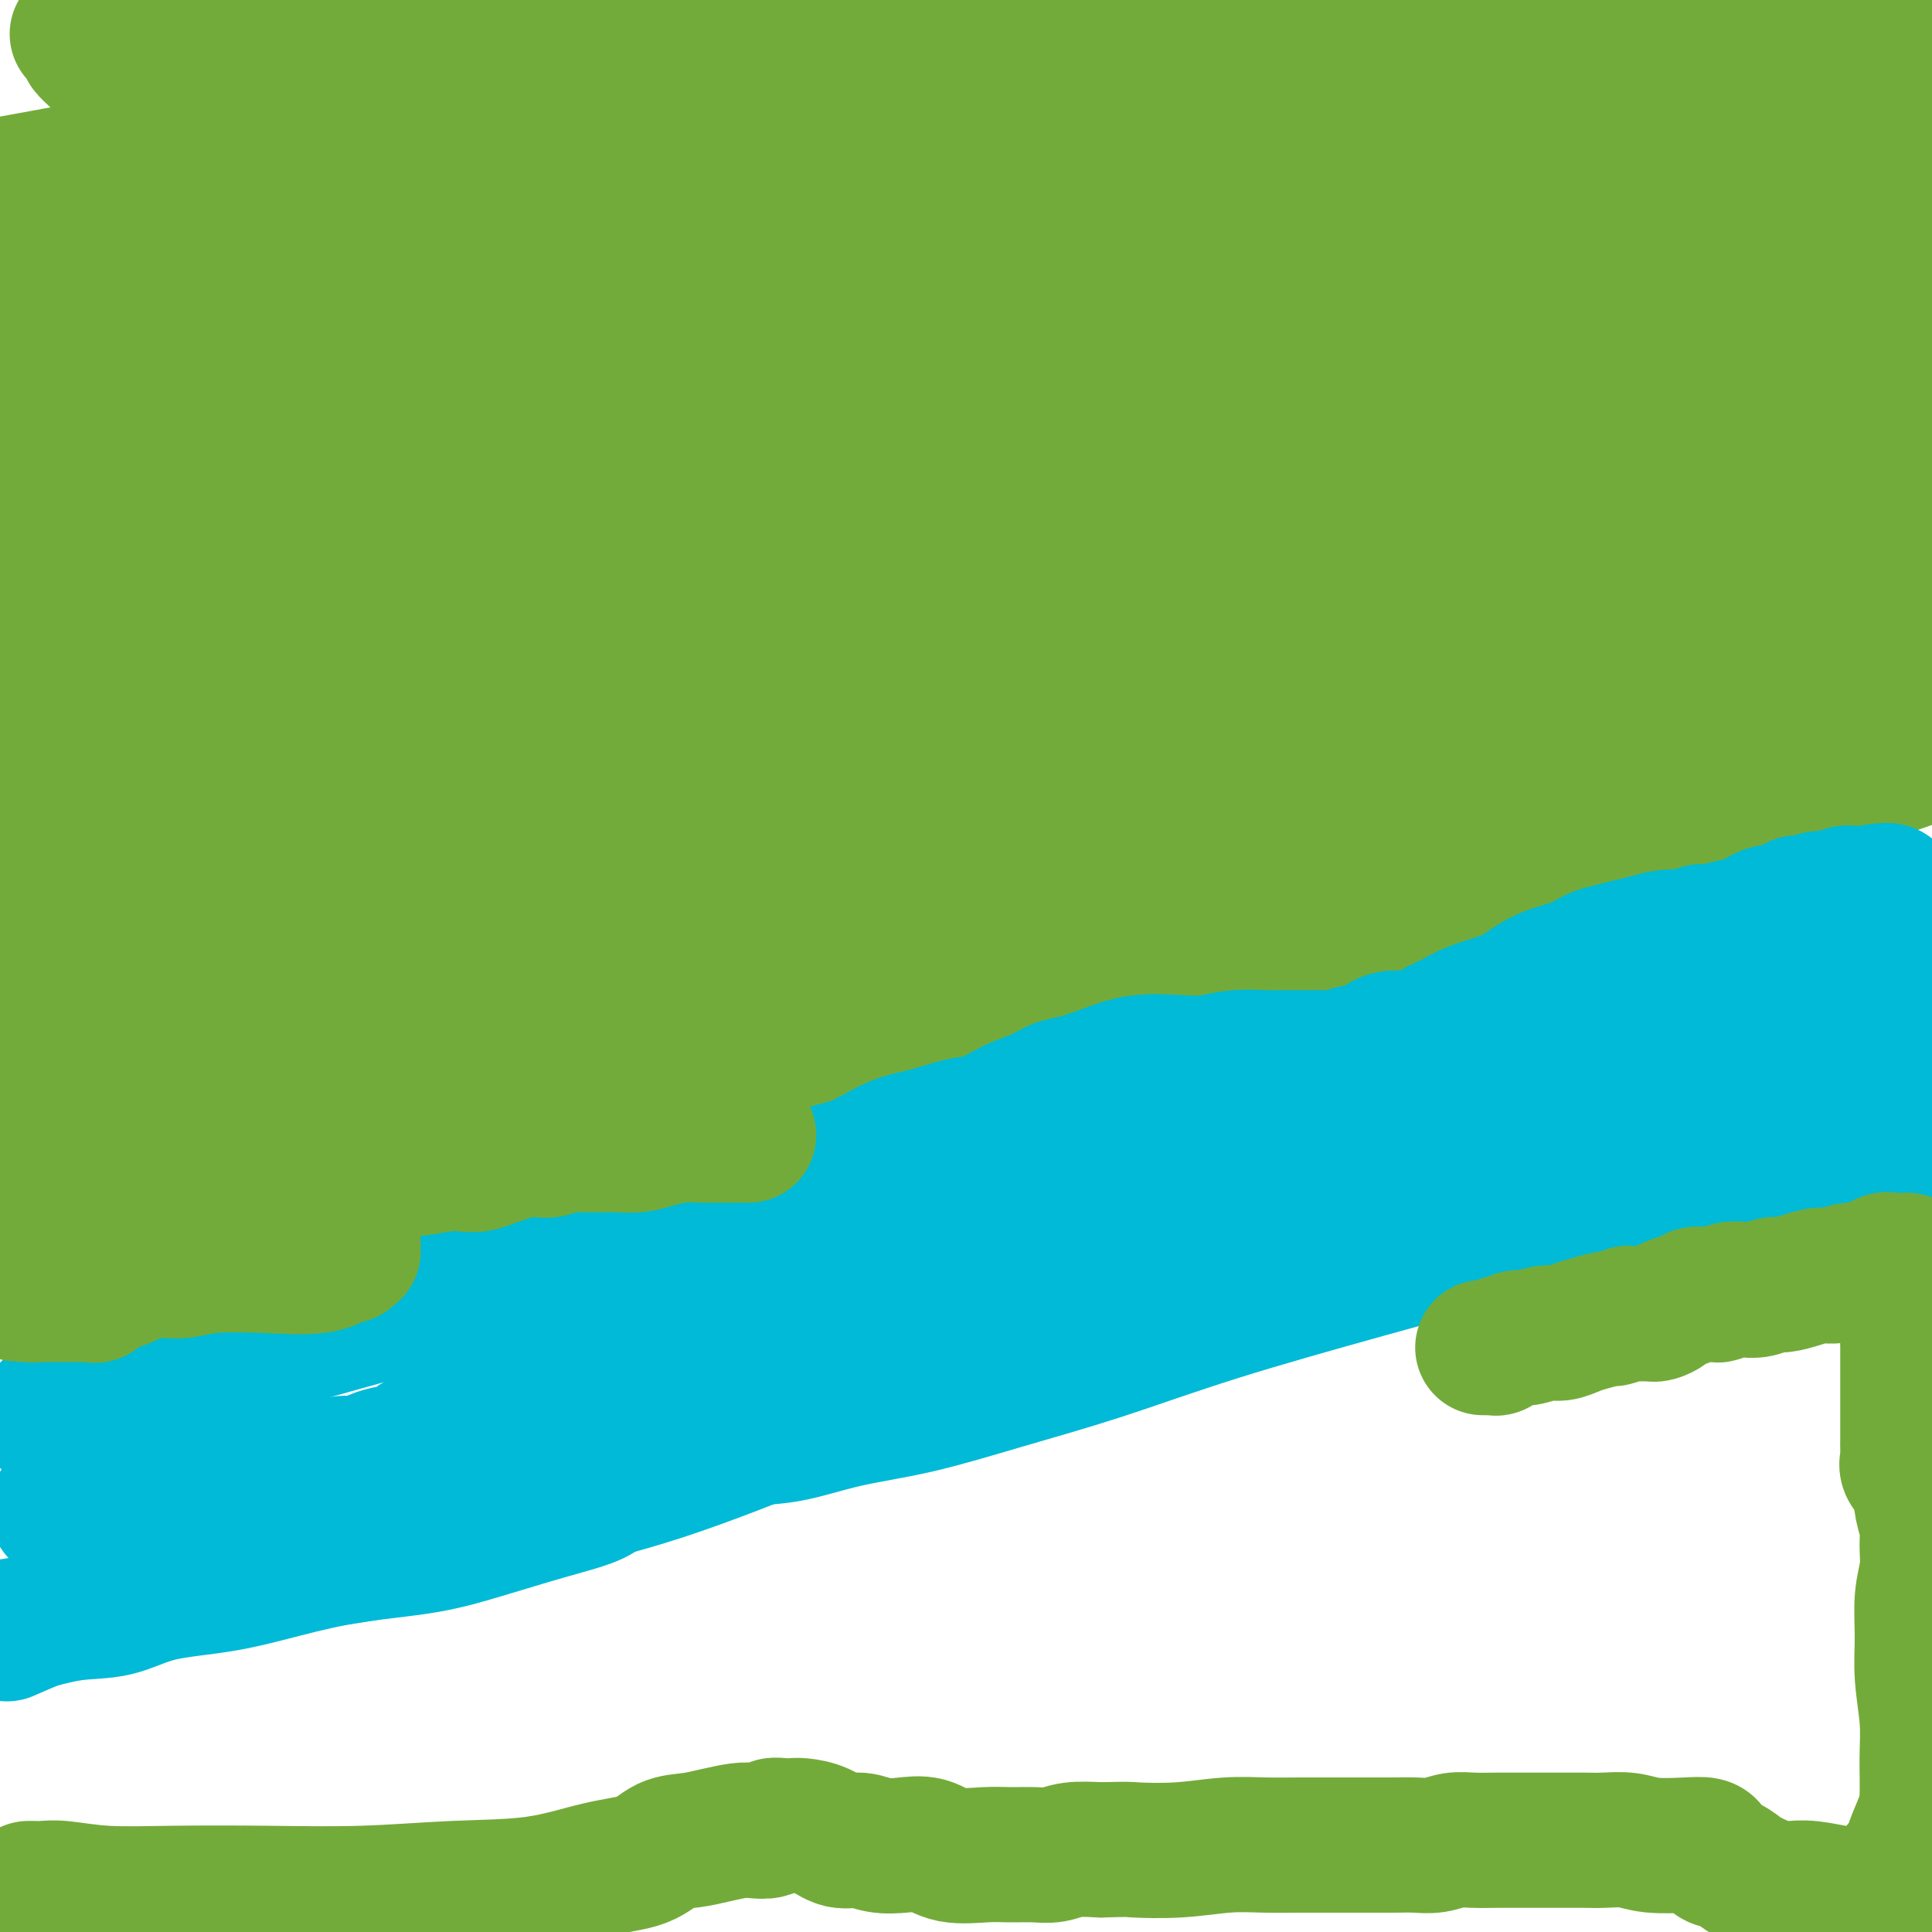
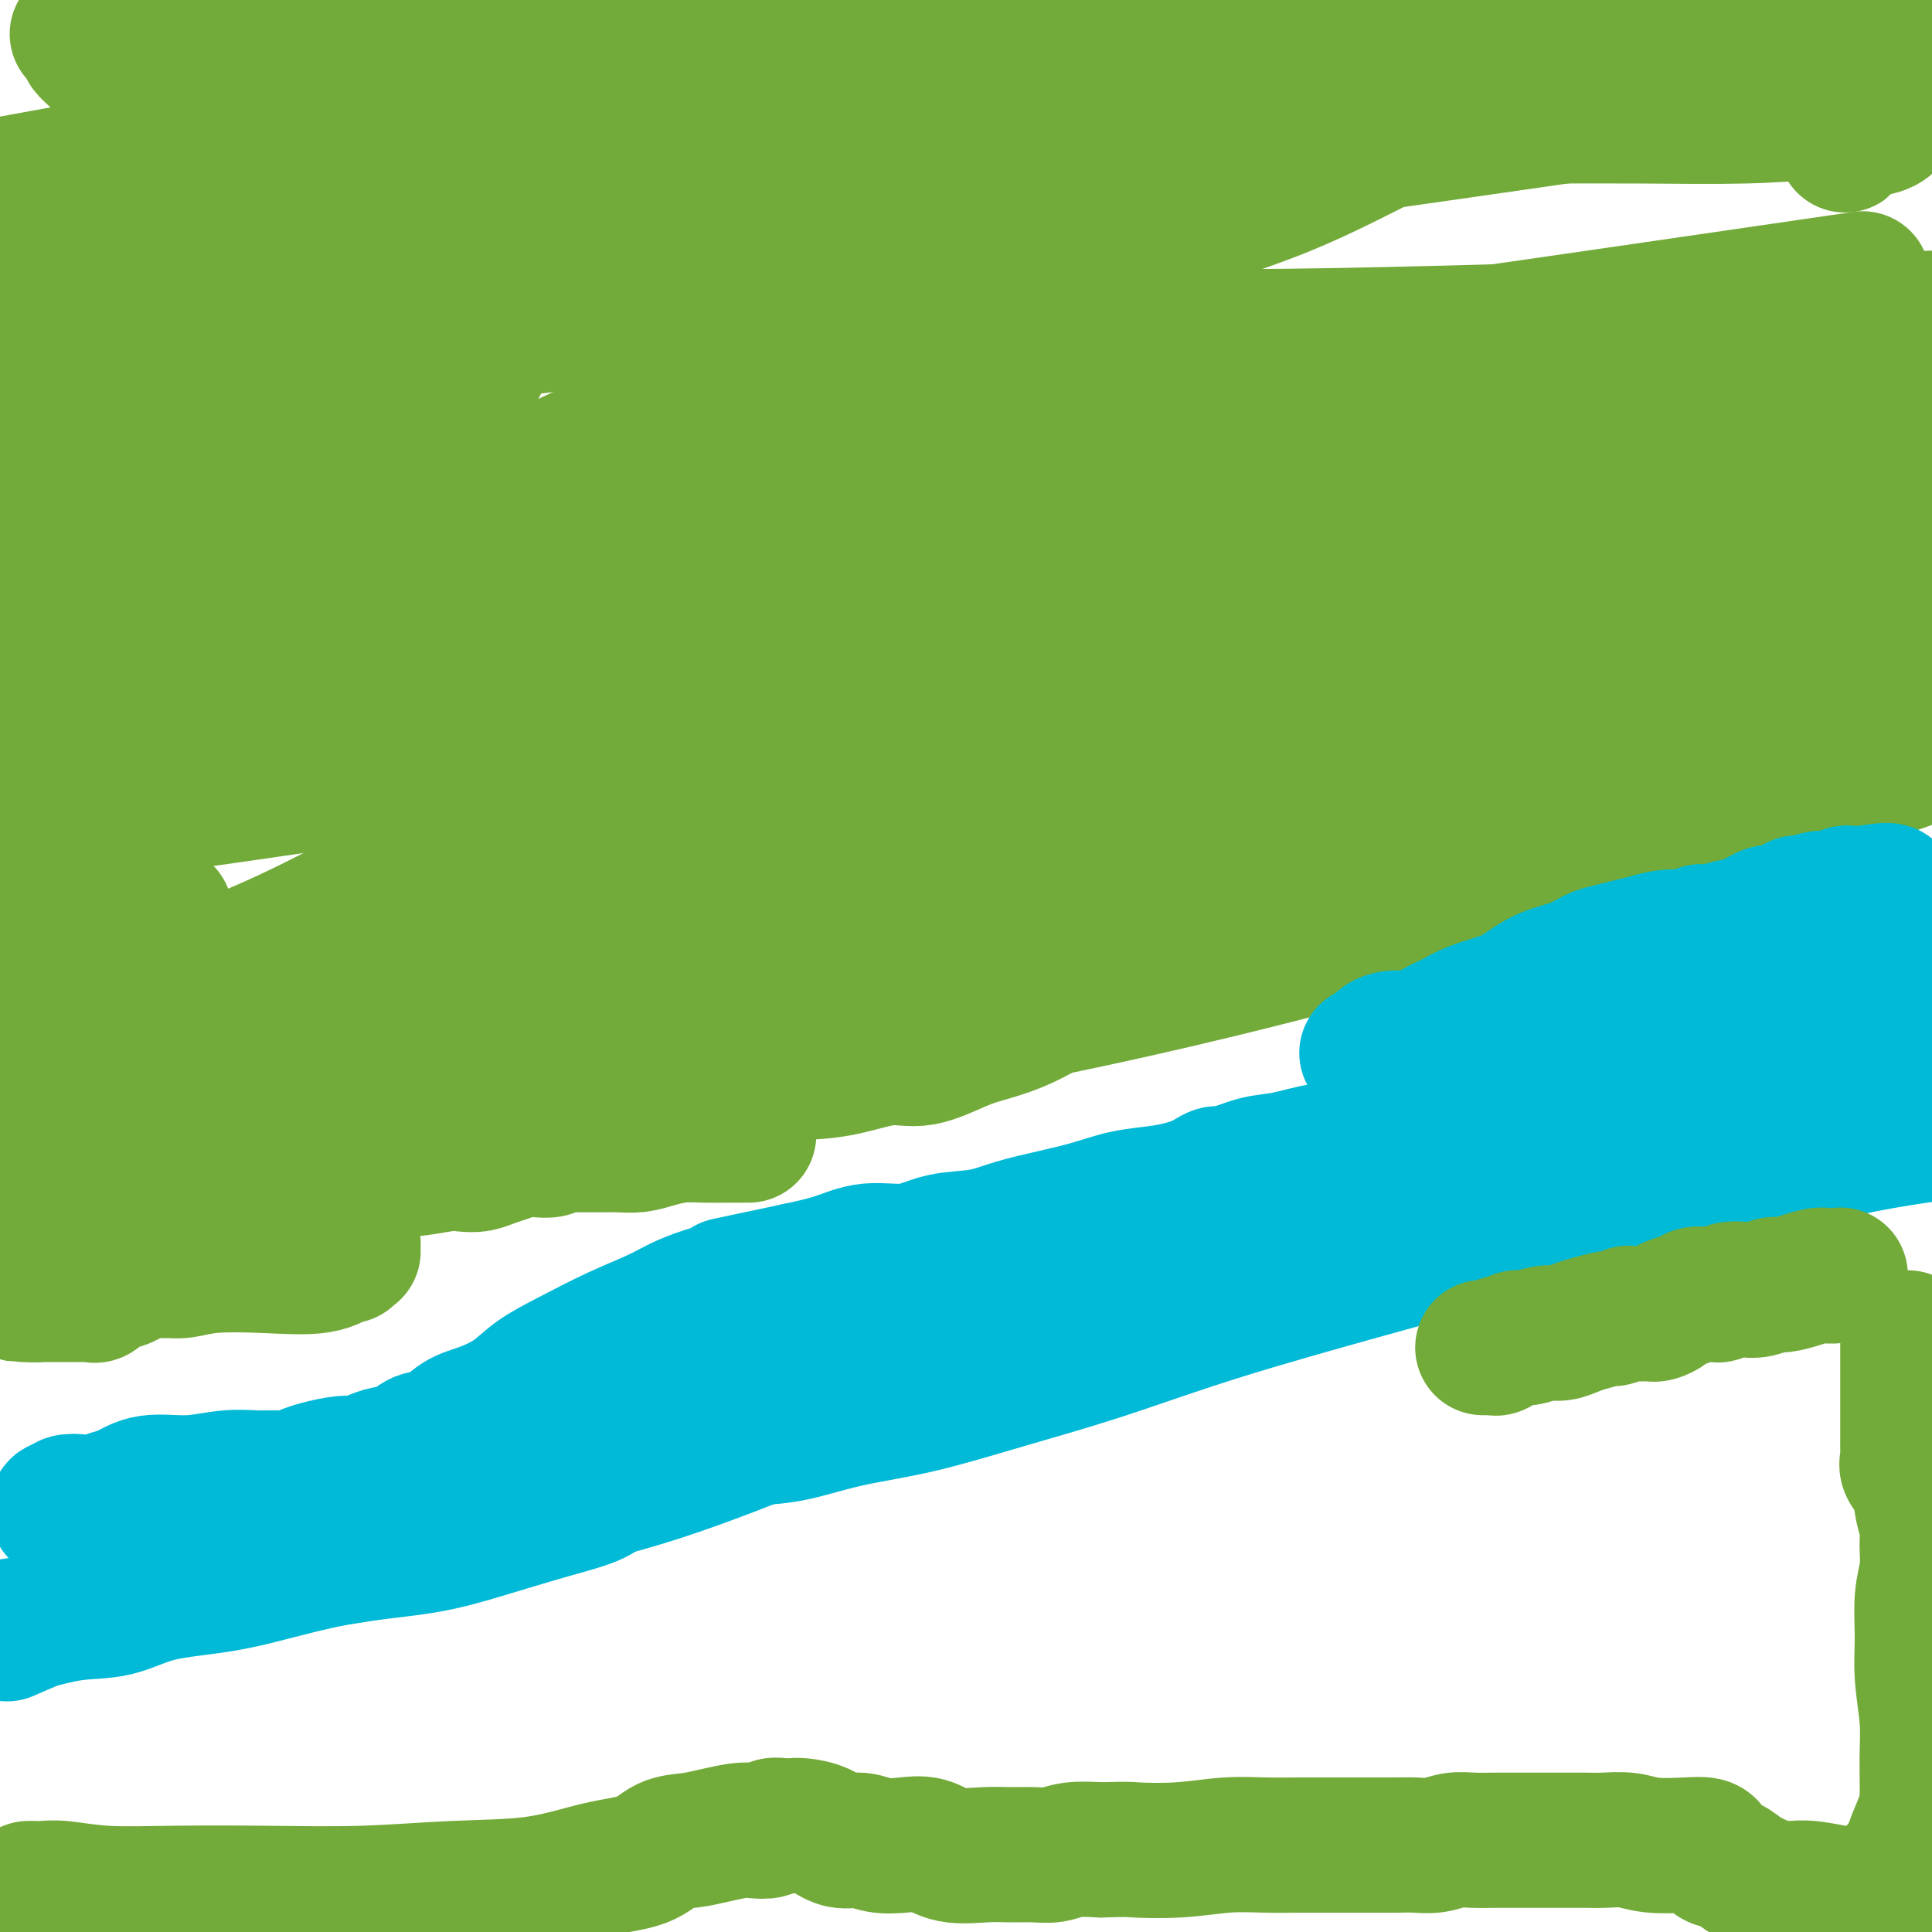
<svg xmlns="http://www.w3.org/2000/svg" viewBox="0 0 400 400" version="1.1">
  <g fill="none" stroke="#73AB3A" stroke-width="28" stroke-linecap="round" stroke-linejoin="round">
    <path d="M395,96c3.006,-0.437 6.012,-0.874 0,0c-6.012,0.874 -21.042,3.057 -40,6c-18.958,2.943 -41.844,6.644 -71,11c-29.156,4.356 -64.580,9.365 -100,14c-35.420,4.635 -70.834,8.896 -106,14c-35.166,5.104 -70.083,11.052 -105,17" />
    <path d="M76,161c-10.375,1.143 -20.750,2.286 0,0c20.750,-2.286 72.625,-8.000 116,-13c43.375,-5.000 78.250,-9.286 112,-14c33.750,-4.714 66.375,-9.857 99,-15" />
    <path d="M397,113c7.319,-1.126 14.638,-2.252 0,0c-14.638,2.252 -51.233,7.882 -87,13c-35.767,5.118 -70.707,9.724 -113,16c-42.293,6.276 -91.941,14.222 -131,20c-39.059,5.778 -67.530,9.389 -96,13" />
-     <path d="M46,174c-7.720,1.523 -15.440,3.046 0,0c15.440,-3.046 54.041,-10.662 90,-17c35.959,-6.338 69.278,-11.400 102,-17c32.722,-5.600 64.848,-11.738 92,-16c27.152,-4.262 49.329,-6.646 61,-8c11.671,-1.354 12.835,-1.677 14,-2" />
    <path d="M399,117c2.708,-0.969 5.416,-1.938 0,0c-5.416,1.938 -18.956,6.783 -39,13c-20.044,6.217 -46.590,13.805 -76,22c-29.410,8.195 -61.682,16.996 -96,27c-34.318,10.004 -70.682,21.210 -94,29c-23.318,7.790 -33.590,12.164 -40,15c-6.410,2.836 -8.958,4.135 -8,5c0.958,0.865 5.421,1.295 15,0c9.579,-1.295 24.274,-4.317 44,-10c19.726,-5.683 44.483,-14.029 76,-24c31.517,-9.971 69.793,-21.569 104,-32c34.207,-10.431 64.345,-19.695 83,-26c18.655,-6.305 25.828,-9.653 33,-13" />
    <path d="M399,122c1.899,0.022 3.797,0.044 0,0c-3.797,-0.044 -13.291,-0.155 -31,2c-17.709,2.155 -43.634,6.576 -70,12c-26.366,5.424 -53.174,11.852 -73,17c-19.826,5.148 -32.672,9.016 -40,12c-7.328,2.984 -9.139,5.085 -9,6c0.139,0.915 2.227,0.643 8,0c5.773,-0.643 15.229,-1.658 28,-4c12.771,-2.342 28.855,-6.011 46,-10c17.145,-3.989 35.351,-8.299 53,-13c17.649,-4.701 34.739,-9.793 49,-14c14.261,-4.207 25.691,-7.527 31,-9c5.309,-1.473 4.497,-1.097 3,-1c-1.497,0.097 -3.681,-0.083 -15,3c-11.319,3.083 -31.775,9.431 -56,17c-24.225,7.569 -52.218,16.359 -80,26c-27.782,9.641 -55.353,20.131 -75,29c-19.647,8.869 -31.371,16.115 -37,20c-5.629,3.885 -5.163,4.407 -3,5c2.163,0.593 6.021,1.256 19,0c12.979,-1.256 35.077,-4.429 59,-9c23.923,-4.571 49.672,-10.538 77,-18c27.328,-7.462 56.237,-16.418 82,-25c25.763,-8.582 48.382,-16.791 71,-25" />
-     <path d="M346,113c7.455,-0.180 14.909,-0.360 0,0c-14.909,0.360 -52.182,1.259 -81,2c-28.818,0.741 -49.181,1.322 -70,2c-20.819,0.678 -42.095,1.452 -59,1c-16.905,-0.452 -29.440,-2.130 -40,-4c-10.560,-1.870 -19.144,-3.934 -25,-6c-5.856,-2.066 -8.984,-4.136 -11,-6c-2.016,-1.864 -2.919,-3.524 -3,-5c-0.081,-1.476 0.659,-2.767 5,-4c4.341,-1.233 12.284,-2.406 23,-4c10.716,-1.594 24.204,-3.609 39,-6c14.796,-2.391 30.901,-5.157 47,-8c16.099,-2.843 32.191,-5.762 52,-9c19.809,-3.238 43.333,-6.795 66,-10c22.667,-3.205 44.476,-6.059 64,-8c19.524,-1.941 36.762,-2.971 54,-4" />
    <path d="M377,59c7.491,-1.094 14.982,-2.188 0,0c-14.982,2.188 -52.439,7.659 -90,13c-37.561,5.341 -75.228,10.553 -120,17c-44.772,6.447 -96.649,14.128 -142,21c-45.351,6.872 -84.175,12.936 -123,19" />
    <path d="M71,152c-8.354,1.053 -16.708,2.105 0,0c16.708,-2.105 58.479,-7.369 89,-12c30.521,-4.631 49.792,-8.630 67,-13c17.208,-4.370 32.352,-9.109 43,-13c10.648,-3.891 16.800,-6.932 20,-9c3.200,-2.068 3.448,-3.163 3,-4c-0.448,-0.837 -1.592,-1.416 -5,-2c-3.408,-0.584 -9.081,-1.173 -17,-1c-7.919,0.173 -18.083,1.107 -31,3c-12.917,1.893 -28.586,4.744 -46,8c-17.414,3.256 -36.573,6.915 -61,12c-24.427,5.085 -54.122,11.596 -83,17c-28.878,5.404 -56.939,9.702 -85,14" />
    <path d="M33,140c-8.639,1.628 -17.278,3.257 0,0c17.278,-3.257 60.473,-11.398 95,-18c34.527,-6.602 60.385,-11.664 85,-17c24.615,-5.336 47.988,-10.945 64,-15c16.012,-4.055 24.663,-6.557 29,-8c4.337,-1.443 4.361,-1.828 3,-2c-1.361,-0.172 -4.106,-0.130 -12,1c-7.894,1.130 -20.936,3.347 -40,7c-19.064,3.653 -44.151,8.742 -66,13c-21.849,4.258 -40.459,7.685 -67,13c-26.541,5.315 -61.012,12.519 -85,18c-23.988,5.481 -37.494,9.241 -51,13" />
    <path d="M44,145c-6.880,1.208 -13.760,2.415 0,0c13.760,-2.415 48.159,-8.454 80,-14c31.841,-5.546 61.122,-10.600 91,-16c29.878,-5.400 60.352,-11.146 92,-17c31.648,-5.854 64.471,-11.815 91,-17c26.529,-5.185 46.765,-9.592 67,-14" />
    <path d="M379,82c4.213,-0.760 8.426,-1.520 0,0c-8.426,1.520 -29.490,5.320 -45,8c-15.510,2.680 -25.467,4.238 -31,5c-5.533,0.762 -6.643,0.726 -6,1c0.643,0.274 3.038,0.857 9,0c5.962,-0.857 15.490,-3.154 31,-6c15.510,-2.846 37.003,-6.242 59,-10c21.997,-3.758 44.499,-7.879 67,-12" />
    <path d="M397,66c9.199,-0.306 18.398,-0.612 0,0c-18.398,0.612 -64.394,2.143 -98,3c-33.606,0.857 -54.823,1.040 -76,0c-21.177,-1.040 -42.316,-3.302 -58,-5c-15.684,-1.698 -25.914,-2.832 -32,-4c-6.086,-1.168 -8.028,-2.372 -9,-3c-0.972,-0.628 -0.975,-0.682 2,-2c2.975,-1.318 8.927,-3.900 19,-6c10.073,-2.100 24.267,-3.717 42,-6c17.733,-2.283 39.005,-5.230 66,-9c26.995,-3.770 59.713,-8.363 91,-13c31.287,-4.637 61.144,-9.319 91,-14" />
    <path d="M283,10c10.048,-1.560 20.096,-3.120 0,0c-20.096,3.120 -70.335,10.919 -109,17c-38.665,6.081 -65.756,10.445 -90,14c-24.244,3.555 -45.641,6.301 -60,8c-14.359,1.699 -21.679,2.349 -29,3" />
    <path d="M0,49c-2.297,0.590 -4.593,1.180 0,0c4.593,-1.180 16.077,-4.131 33,-8c16.923,-3.869 39.287,-8.657 65,-14c25.713,-5.343 54.775,-11.241 88,-18c33.225,-6.759 70.612,-14.380 108,-22" />
    <path d="M268,2c9.685,-1.845 19.369,-3.690 0,0c-19.369,3.690 -67.792,12.917 -109,20c-41.208,7.083 -75.202,12.024 -105,16c-29.798,3.976 -55.399,6.988 -81,10" />
    <path d="M2,38c-4.676,0.845 -9.351,1.689 0,0c9.351,-1.689 32.729,-5.912 51,-10c18.271,-4.088 31.434,-8.040 45,-11c13.566,-2.960 27.533,-4.927 39,-7c11.467,-2.073 20.433,-4.250 31,-6c10.567,-1.750 22.733,-3.071 34,-4c11.267,-0.929 21.633,-1.464 32,-2" />
    <path d="M124,1c1.902,-0.295 3.803,-0.591 0,0c-3.803,0.591 -13.311,2.067 -19,3c-5.689,0.933 -7.559,1.322 -9,2c-1.441,0.678 -2.453,1.646 -3,2c-0.547,0.354 -0.629,0.095 -2,0c-1.371,-0.095 -4.031,-0.025 -6,0c-1.969,0.025 -3.249,0.007 -5,0c-1.751,-0.007 -3.975,-0.001 -5,0c-1.025,0.001 -0.853,-0.003 -1,0c-0.147,0.003 -0.614,0.012 -1,0c-0.386,-0.012 -0.690,-0.044 -1,0c-0.310,0.044 -0.624,0.166 -2,0c-1.376,-0.166 -3.813,-0.619 -6,-1c-2.187,-0.381 -4.124,-0.690 -6,-1c-1.876,-0.310 -3.691,-0.620 -6,-1c-2.309,-0.380 -5.110,-0.830 -8,-1c-2.890,-0.170 -5.867,-0.060 -8,0c-2.133,0.060 -3.422,0.072 -5,0c-1.578,-0.072 -3.444,-0.226 -5,0c-1.556,0.226 -2.800,0.831 -4,1c-1.200,0.169 -2.356,-0.099 -3,0c-0.644,0.099 -0.776,0.566 -1,1c-0.224,0.434 -0.540,0.834 -1,1c-0.460,0.166 -1.066,0.096 -1,0c0.066,-0.096 0.803,-0.219 1,0c0.197,0.219 -0.145,0.779 0,1c0.145,0.221 0.776,0.103 1,0c0.224,-0.103 0.041,-0.191 0,0c-0.041,0.191 0.061,0.659 0,1c-0.061,0.341 -0.286,0.553 0,1c0.286,0.447 1.082,1.128 2,2c0.918,0.872 1.959,1.936 3,3" />
    <path d="M23,15c1.545,1.257 2.907,1.901 5,3c2.093,1.099 4.915,2.654 7,4c2.085,1.346 3.432,2.483 5,3c1.568,0.517 3.355,0.413 4,1c0.645,0.587 0.147,1.865 0,3c-0.147,1.135 0.059,2.128 0,3c-0.059,0.872 -0.381,1.623 0,3c0.381,1.377 1.466,3.381 2,5c0.534,1.619 0.516,2.852 1,4c0.484,1.148 1.469,2.211 1,3c-0.469,0.789 -2.394,1.304 -6,2c-3.606,0.696 -8.894,1.572 -16,3c-7.106,1.428 -16.030,3.408 -25,6c-8.970,2.592 -17.985,5.796 -27,9" />
    <path d="M7,77c-0.853,0.342 -1.707,0.684 0,0c1.707,-0.684 5.974,-2.394 9,-4c3.026,-1.606 4.811,-3.107 6,-5c1.189,-1.893 1.782,-4.176 2,-6c0.218,-1.824 0.061,-3.187 0,-5c-0.061,-1.813 -0.027,-4.074 0,-5c0.027,-0.926 0.047,-0.516 0,0c-0.047,0.516 -0.160,1.138 0,2c0.160,0.862 0.593,1.965 1,4c0.407,2.035 0.786,5.001 1,7c0.214,1.999 0.262,3.030 0,5c-0.262,1.970 -0.834,4.881 -2,7c-1.166,2.119 -2.925,3.448 -5,6c-2.075,2.552 -4.465,6.327 -6,9c-1.535,2.673 -2.215,4.243 -3,6c-0.785,1.757 -1.674,3.700 -2,5c-0.326,1.300 -0.089,1.957 0,2c0.089,0.043 0.028,-0.527 0,-2c-0.028,-1.473 -0.024,-3.849 0,-7c0.024,-3.151 0.068,-7.076 0,-11c-0.068,-3.924 -0.249,-7.847 0,-12c0.249,-4.153 0.928,-8.537 2,-12c1.072,-3.463 2.536,-6.007 3,-9c0.464,-2.993 -0.071,-6.436 0,-8c0.071,-1.564 0.748,-1.249 1,-1c0.252,0.249 0.078,0.433 0,1c-0.078,0.567 -0.060,1.517 0,4c0.060,2.483 0.163,6.497 -1,11c-1.163,4.503 -3.593,9.493 -5,16c-1.407,6.507 -1.791,14.532 -2,22c-0.209,7.468 -0.242,14.379 0,20c0.242,5.621 0.758,9.951 2,14c1.242,4.049 3.209,7.817 5,10c1.791,2.183 3.405,2.780 6,3c2.595,0.220 6.170,0.063 10,-2c3.830,-2.063 7.915,-6.031 12,-10" />
    <path d="M41,132c3.914,-3.810 7.700,-8.336 12,-13c4.300,-4.664 9.116,-9.468 13,-15c3.884,-5.532 6.836,-11.793 9,-17c2.164,-5.207 3.539,-9.361 5,-13c1.461,-3.639 3.006,-6.763 4,-9c0.994,-2.237 1.435,-3.586 2,-4c0.565,-0.414 1.253,0.107 2,0c0.747,-0.107 1.552,-0.842 3,0c1.448,0.842 3.540,3.262 5,5c1.460,1.738 2.288,2.794 3,4c0.712,1.206 1.308,2.562 1,4c-0.308,1.438 -1.521,2.959 -3,4c-1.479,1.041 -3.223,1.601 -6,2c-2.777,0.399 -6.588,0.638 -10,1c-3.412,0.362 -6.425,0.848 -9,1c-2.575,0.152 -4.714,-0.030 -6,0c-1.286,0.030 -1.721,0.271 -2,0c-0.279,-0.271 -0.404,-1.055 0,-2c0.404,-0.945 1.337,-2.050 3,-3c1.663,-0.950 4.057,-1.743 8,-3c3.943,-1.257 9.436,-2.978 15,-4c5.564,-1.022 11.201,-1.345 17,-2c5.799,-0.655 11.762,-1.643 17,-2c5.238,-0.357 9.752,-0.082 12,0c2.248,0.082 2.231,-0.030 2,0c-0.231,0.030 -0.678,0.203 -1,0c-0.322,-0.203 -0.521,-0.782 -2,-1c-1.479,-0.218 -4.237,-0.074 -7,0c-2.763,0.074 -5.530,0.079 -8,0c-2.470,-0.079 -4.641,-0.241 -6,0c-1.359,0.241 -1.906,0.885 -3,1c-1.094,0.115 -2.737,-0.299 -4,0c-1.263,0.299 -2.148,1.311 -3,2c-0.852,0.689 -1.672,1.054 -2,1c-0.328,-0.054 -0.164,-0.527 0,-1" />
    <path d="M102,68c-5.251,0.189 -1.379,-0.337 0,-1c1.379,-0.663 0.264,-1.463 0,-3c-0.264,-1.537 0.324,-3.813 1,-6c0.676,-2.187 1.439,-4.286 2,-6c0.561,-1.714 0.919,-3.043 1,-4c0.081,-0.957 -0.115,-1.540 0,-2c0.115,-0.460 0.541,-0.795 0,-1c-0.541,-0.205 -2.049,-0.280 -5,0c-2.951,0.280 -7.344,0.915 -12,2c-4.656,1.085 -9.573,2.620 -15,4c-5.427,1.380 -11.363,2.606 -17,4c-5.637,1.394 -10.975,2.957 -14,4c-3.025,1.043 -3.736,1.565 -4,2c-0.264,0.435 -0.080,0.782 0,1c0.080,0.218 0.057,0.306 0,1c-0.057,0.694 -0.149,1.995 0,3c0.149,1.005 0.538,1.715 0,3c-0.538,1.285 -2.001,3.145 -4,5c-1.999,1.855 -4.532,3.706 -7,6c-2.468,2.294 -4.872,5.031 -6,7c-1.128,1.969 -0.982,3.171 -1,4c-0.018,0.829 -0.200,1.286 0,2c0.200,0.714 0.784,1.686 1,2c0.216,0.314 0.065,-0.032 1,0c0.935,0.032 2.955,0.440 5,0c2.045,-0.440 4.115,-1.728 6,-3c1.885,-1.272 3.584,-2.527 6,-4c2.416,-1.473 5.548,-3.165 8,-5c2.452,-1.835 4.223,-3.811 6,-6c1.777,-2.189 3.561,-4.589 5,-6c1.439,-1.411 2.535,-1.834 3,-2c0.465,-0.166 0.299,-0.074 1,0c0.701,0.074 2.269,0.131 4,2c1.731,1.869 3.627,5.549 5,9c1.373,3.451 2.224,6.673 3,10c0.776,3.327 1.476,6.758 1,10c-0.476,3.242 -2.128,6.296 -4,9c-1.872,2.704 -3.963,5.058 -6,7c-2.037,1.942 -4.018,3.471 -6,5" />
    <path d="M60,121c-3.139,3.693 -2.988,2.426 -3,2c-0.012,-0.426 -0.189,-0.011 0,0c0.189,0.011 0.743,-0.382 2,0c1.257,0.382 3.216,1.538 4,2c0.784,0.462 0.392,0.231 0,0" />
    <path d="M161,173c-0.220,0.006 -0.441,0.013 -1,0c-0.559,-0.013 -1.457,-0.044 -3,0c-1.543,0.044 -3.731,0.164 -7,0c-3.269,-0.164 -7.618,-0.612 -12,-1c-4.382,-0.388 -8.798,-0.716 -13,-1c-4.202,-0.284 -8.191,-0.522 -12,0c-3.809,0.522 -7.437,1.806 -11,3c-3.563,1.194 -7.062,2.299 -11,4c-3.938,1.701 -8.315,4.000 -14,7c-5.685,3.000 -12.677,6.702 -20,10c-7.323,3.298 -14.978,6.190 -22,9c-7.022,2.810 -13.413,5.536 -18,8c-4.587,2.464 -7.372,4.667 -9,6c-1.628,1.333 -2.101,1.796 -2,2c0.101,0.204 0.775,0.148 1,0c0.225,-0.148 0.002,-0.388 1,-1c0.998,-0.612 3.216,-1.595 5,-3c1.784,-1.405 3.134,-3.232 4,-5c0.866,-1.768 1.249,-3.475 2,-5c0.751,-1.525 1.869,-2.866 3,-4c1.131,-1.134 2.275,-2.062 4,-3c1.725,-0.938 4.031,-1.888 5,-3c0.969,-1.112 0.601,-2.388 1,-3c0.399,-0.612 1.565,-0.559 2,-1c0.435,-0.441 0.140,-1.374 0,-2c-0.140,-0.626 -0.123,-0.945 0,-1c0.123,-0.055 0.353,0.154 0,0c-0.353,-0.154 -1.288,-0.672 -2,-1c-0.712,-0.328 -1.199,-0.466 -2,-1c-0.801,-0.534 -1.916,-1.463 -4,-2c-2.084,-0.537 -5.138,-0.683 -9,-1c-3.862,-0.317 -8.532,-0.805 -13,-1c-4.468,-0.195 -8.734,-0.098 -13,0" />
    <path d="M0,180c0.048,-0.029 0.095,-0.058 0,0c-0.095,0.058 -0.333,0.204 0,0c0.333,-0.204 1.238,-0.757 2,0c0.762,0.757 1.380,2.824 2,4c0.620,1.176 1.240,1.461 2,2c0.760,0.539 1.659,1.334 2,2c0.341,0.666 0.123,1.205 0,2c-0.123,0.795 -0.150,1.847 0,3c0.150,1.153 0.478,2.409 1,4c0.522,1.591 1.240,3.518 2,5c0.760,1.482 1.563,2.519 2,4c0.437,1.481 0.509,3.407 1,5c0.491,1.593 1.402,2.852 2,4c0.598,1.148 0.882,2.185 1,3c0.118,0.815 0.070,1.408 0,2c-0.070,0.592 -0.160,1.185 -1,2c-0.840,0.815 -2.429,1.854 -3,2c-0.571,0.146 -0.124,-0.600 0,-1c0.124,-0.400 -0.076,-0.455 0,-1c0.076,-0.545 0.427,-1.582 1,-2c0.573,-0.418 1.367,-0.217 2,0c0.633,0.217 1.104,0.450 2,1c0.896,0.550 2.216,1.415 3,2c0.784,0.585 1.031,0.889 1,1c-0.031,0.111 -0.340,0.030 0,0c0.340,-0.030 1.330,-0.008 2,0c0.670,0.008 1.019,0.002 2,0c0.981,-0.002 2.593,-0.001 4,0c1.407,0.001 2.610,0.000 4,0c1.390,-0.000 2.969,-0.000 4,0c1.031,0.000 1.516,0.000 2,0" />
    <path d="M40,224c4.380,0.817 2.331,0.860 2,1c-0.331,0.140 1.056,0.379 3,1c1.944,0.621 4.444,1.625 7,2c2.556,0.375 5.169,0.121 8,0c2.831,-0.121 5.880,-0.109 9,0c3.120,0.109 6.309,0.316 9,0c2.691,-0.316 4.882,-1.157 7,-2c2.118,-0.843 4.162,-1.690 6,-2c1.838,-0.310 3.470,-0.082 5,0c1.530,0.082 2.956,0.019 4,0c1.044,-0.019 1.704,0.005 3,0c1.296,-0.005 3.227,-0.040 5,0c1.773,0.040 3.389,0.154 5,0c1.611,-0.154 3.219,-0.577 5,-1c1.781,-0.423 3.736,-0.845 5,-1c1.264,-0.155 1.839,-0.042 3,0c1.161,0.042 2.909,0.012 5,0c2.091,-0.012 4.527,-0.005 7,0c2.473,0.005 4.985,0.007 8,0c3.015,-0.007 6.533,-0.024 10,0c3.467,0.024 6.884,0.088 10,0c3.116,-0.088 5.930,-0.327 9,-1c3.070,-0.673 6.397,-1.781 9,-2c2.603,-0.219 4.484,0.450 7,0c2.516,-0.450 5.669,-2.021 8,-3c2.331,-0.979 3.841,-1.367 6,-2c2.159,-0.633 4.967,-1.510 8,-3c3.033,-1.490 6.291,-3.594 9,-5c2.709,-1.406 4.871,-2.116 7,-3c2.129,-0.884 4.226,-1.943 7,-3c2.774,-1.057 6.225,-2.114 9,-3c2.775,-0.886 4.874,-1.603 7,-2c2.126,-0.397 4.277,-0.476 6,-1c1.723,-0.524 3.017,-1.494 4,-2c0.983,-0.506 1.655,-0.548 3,-1c1.345,-0.452 3.362,-1.314 5,-2c1.638,-0.686 2.897,-1.196 5,-2c2.103,-0.804 5.052,-1.902 8,-3" />
    <path d="M283,184c15.478,-5.776 8.174,-2.714 7,-2c-1.174,0.714 3.783,-0.918 7,-2c3.217,-1.082 4.695,-1.615 6,-2c1.305,-0.385 2.438,-0.623 3,-1c0.562,-0.377 0.555,-0.895 1,-1c0.445,-0.105 1.344,0.201 2,0c0.656,-0.201 1.071,-0.910 2,-1c0.929,-0.090 2.374,0.440 4,0c1.626,-0.440 3.434,-1.849 5,-3c1.566,-1.151 2.890,-2.045 5,-3c2.110,-0.955 5.004,-1.973 8,-3c2.996,-1.027 6.093,-2.064 9,-3c2.907,-0.936 5.625,-1.773 9,-3c3.375,-1.227 7.407,-2.845 11,-4c3.593,-1.155 6.747,-1.846 10,-3c3.253,-1.154 6.607,-2.772 10,-4c3.393,-1.228 6.827,-2.065 10,-3c3.173,-0.935 6.087,-1.967 9,-3" />
    <path d="M397,8c0.981,-0.729 1.962,-1.459 0,0c-1.962,1.459 -6.866,5.106 -10,8c-3.134,2.894 -4.498,5.035 -5,7c-0.502,1.965 -0.141,3.753 0,5c0.141,1.247 0.061,1.954 0,2c-0.061,0.046 -0.104,-0.569 0,-1c0.104,-0.431 0.355,-0.679 1,-1c0.645,-0.321 1.685,-0.717 3,-1c1.315,-0.283 2.904,-0.454 4,-1c1.096,-0.546 1.697,-1.468 2,-2c0.303,-0.532 0.308,-0.676 0,-1c-0.308,-0.324 -0.928,-0.829 -1,-1c-0.072,-0.171 0.404,-0.007 0,0c-0.404,0.007 -1.687,-0.142 -4,0c-2.313,0.142 -5.654,0.574 -10,1c-4.346,0.426 -9.696,0.846 -16,1c-6.304,0.154 -13.561,0.042 -21,0c-7.439,-0.042 -15.061,-0.015 -19,0c-3.939,0.015 -4.194,0.019 -4,0c0.194,-0.019 0.839,-0.059 1,0c0.161,0.059 -0.162,0.218 1,0c1.162,-0.218 3.810,-0.814 7,-1c3.190,-0.186 6.922,0.039 12,-1c5.078,-1.039 11.501,-3.340 17,-5c5.499,-1.660 10.075,-2.679 15,-4c4.925,-1.321 10.199,-2.943 14,-4c3.801,-1.057 6.129,-1.548 7,-2c0.871,-0.452 0.286,-0.866 0,-1c-0.286,-0.134 -0.271,0.010 -2,0c-1.729,-0.010 -5.201,-0.174 -11,0c-5.799,0.174 -13.924,0.688 -22,1c-8.076,0.312 -16.103,0.424 -25,1c-8.897,0.576 -18.665,1.617 -26,2c-7.335,0.383 -12.239,0.110 -15,0c-2.761,-0.110 -3.381,-0.055 -4,0" />
    <path d="M286,10c-16.121,0.464 -3.925,0.124 1,0c4.925,-0.124 2.578,-0.032 4,0c1.422,0.032 6.614,0.005 11,0c4.386,-0.005 7.966,0.013 12,0c4.034,-0.013 8.520,-0.056 13,0c4.480,0.056 8.953,0.213 12,0c3.047,-0.213 4.669,-0.795 5,-1c0.331,-0.205 -0.630,-0.033 -1,0c-0.370,0.033 -0.149,-0.072 -2,0c-1.851,0.072 -5.775,0.320 -10,1c-4.225,0.680 -8.753,1.793 -14,4c-5.247,2.207 -11.213,5.509 -16,8c-4.787,2.491 -8.395,4.171 -14,7c-5.605,2.829 -13.207,6.806 -21,10c-7.793,3.194 -15.775,5.605 -26,9c-10.225,3.395 -22.692,7.773 -40,14c-17.308,6.227 -39.457,14.304 -62,24c-22.543,9.696 -45.480,21.011 -63,31c-17.520,9.989 -29.623,18.651 -40,26c-10.377,7.349 -19.030,13.385 -24,18c-4.970,4.615 -6.258,7.808 -7,10c-0.742,2.192 -0.937,3.382 -1,4c-0.063,0.618 0.006,0.662 0,1c-0.006,0.338 -0.086,0.968 0,1c0.086,0.032 0.337,-0.536 1,0c0.663,0.536 1.737,2.176 4,4c2.263,1.824 5.716,3.831 9,6c3.284,2.169 6.398,4.500 9,6c2.602,1.500 4.692,2.170 7,3c2.308,0.830 4.833,1.820 7,3c2.167,1.180 3.976,2.552 6,3c2.024,0.448 4.264,-0.026 6,0c1.736,0.026 2.968,0.551 5,1c2.032,0.449 4.864,0.821 8,1c3.136,0.179 6.575,0.163 10,0c3.425,-0.163 6.836,-0.475 9,-1c2.164,-0.525 3.082,-1.262 4,-2" />
    <path d="M88,201c2.239,-1.071 1.335,-2.248 1,-3c-0.335,-0.752 -0.101,-1.077 0,-2c0.101,-0.923 0.070,-2.443 0,-3c-0.070,-0.557 -0.178,-0.149 0,0c0.178,0.149 0.644,0.040 1,0c0.356,-0.040 0.604,-0.012 1,0c0.396,0.012 0.941,0.006 2,0c1.059,-0.006 2.633,-0.012 4,0c1.367,0.012 2.528,0.042 4,0c1.472,-0.042 3.255,-0.158 5,0c1.745,0.158 3.451,0.588 5,1c1.549,0.412 2.941,0.804 4,1c1.059,0.196 1.785,0.196 2,0c0.215,-0.196 -0.081,-0.588 0,-1c0.081,-0.412 0.538,-0.846 1,-1c0.462,-0.154 0.929,-0.030 1,0c0.071,0.030 -0.255,-0.034 -1,0c-0.745,0.034 -1.910,0.167 -3,0c-1.090,-0.167 -2.107,-0.632 -4,-1c-1.893,-0.368 -4.662,-0.638 -8,-1c-3.338,-0.362 -7.243,-0.815 -10,-1c-2.757,-0.185 -4.364,-0.102 -6,0c-1.636,0.102 -3.302,0.224 -4,0c-0.698,-0.224 -0.430,-0.792 0,-1c0.430,-0.208 1.021,-0.056 1,0c-0.021,0.056 -0.655,0.015 0,0c0.655,-0.015 2.599,-0.004 4,0c1.401,0.004 2.257,0.001 3,0c0.743,-0.001 1.371,-0.001 2,0" />
    <path d="M93,189c1.556,-0.156 0.444,-0.044 0,0c-0.444,0.044 -0.222,0.022 0,0" />
  </g>
  <g fill="none" stroke="#00BAD8" stroke-width="28" stroke-linecap="round" stroke-linejoin="round">
-     <path d="M10,294c-0.011,0.094 -0.021,0.188 0,0c0.021,-0.188 0.075,-0.658 0,-1c-0.075,-0.342 -0.279,-0.557 0,-1c0.279,-0.443 1.040,-1.114 2,-2c0.960,-0.886 2.118,-1.988 5,-3c2.882,-1.012 7.486,-1.935 13,-3c5.514,-1.065 11.938,-2.273 19,-4c7.062,-1.727 14.764,-3.975 22,-6c7.236,-2.025 14.007,-3.827 22,-6c7.993,-2.173 17.209,-4.716 25,-7c7.791,-2.284 14.157,-4.310 20,-6c5.843,-1.690 11.162,-3.043 16,-5c4.838,-1.957 9.196,-4.518 13,-6c3.804,-1.482 7.054,-1.887 10,-3c2.946,-1.113 5.589,-2.935 8,-4c2.411,-1.065 4.591,-1.373 7,-2c2.409,-0.627 5.046,-1.572 7,-2c1.954,-0.428 3.224,-0.337 5,-1c1.776,-0.663 4.059,-2.078 6,-3c1.941,-0.922 3.541,-1.351 5,-2c1.459,-0.649 2.777,-1.519 4,-2c1.223,-0.481 2.352,-0.573 4,-1c1.648,-0.427 3.814,-1.190 6,-2c2.186,-0.810 4.391,-1.667 7,-2c2.609,-0.333 5.621,-0.142 8,0c2.379,0.142 4.126,0.234 6,0c1.874,-0.234 3.876,-0.795 6,-1c2.124,-0.205 4.370,-0.055 6,0c1.630,0.055 2.645,0.014 4,0c1.355,-0.014 3.049,-0.003 4,0c0.951,0.003 1.160,-0.003 2,0c0.840,0.003 2.311,0.015 3,0c0.689,-0.015 0.597,-0.055 1,0c0.403,0.055 1.301,0.207 2,0c0.699,-0.207 1.200,-0.773 2,-1c0.800,-0.227 1.900,-0.113 3,0" />
    <path d="M283,218c7.897,-0.408 4.139,-0.427 3,-1c-1.139,-0.573 0.342,-1.701 2,-2c1.658,-0.299 3.493,0.229 5,0c1.507,-0.229 2.684,-1.215 4,-2c1.316,-0.785 2.769,-1.369 4,-2c1.231,-0.631 2.240,-1.310 4,-2c1.760,-0.690 4.270,-1.393 6,-2c1.730,-0.607 2.678,-1.118 4,-2c1.322,-0.882 3.018,-2.134 5,-3c1.982,-0.866 4.252,-1.345 6,-2c1.748,-0.655 2.976,-1.486 4,-2c1.024,-0.514 1.844,-0.711 3,-1c1.156,-0.289 2.649,-0.670 4,-1c1.351,-0.330 2.561,-0.610 4,-1c1.439,-0.390 3.106,-0.889 5,-1c1.894,-0.111 4.014,0.166 5,0c0.986,-0.166 0.836,-0.776 1,-1c0.164,-0.224 0.641,-0.063 1,0c0.359,0.063 0.601,0.029 1,0c0.399,-0.029 0.954,-0.054 1,0c0.046,0.054 -0.416,0.187 0,0c0.416,-0.187 1.712,-0.695 3,-1c1.288,-0.305 2.568,-0.406 4,-1c1.432,-0.594 3.014,-1.680 4,-2c0.986,-0.320 1.375,0.126 2,0c0.625,-0.126 1.486,-0.822 2,-1c0.514,-0.178 0.679,0.164 1,0c0.321,-0.164 0.797,-0.832 1,-1c0.203,-0.168 0.134,0.165 1,0c0.866,-0.165 2.666,-0.829 4,-1c1.334,-0.171 2.203,0.150 3,0c0.797,-0.150 1.523,-0.772 2,-1c0.477,-0.228 0.705,-0.061 1,0c0.295,0.061 0.656,0.016 1,0c0.344,-0.016 0.670,-0.005 1,0c0.330,0.005 0.665,0.002 1,0" />
    <path d="M386,185c8.757,-1.617 4.150,0.341 3,1c-1.150,0.659 1.159,0.020 2,0c0.841,-0.020 0.215,0.577 0,1c-0.215,0.423 -0.020,0.670 0,1c0.020,0.330 -0.134,0.743 0,1c0.134,0.257 0.558,0.357 1,1c0.442,0.643 0.903,1.830 1,3c0.097,1.170 -0.170,2.324 0,3c0.170,0.676 0.779,0.875 1,2c0.221,1.125 0.056,3.175 0,4c-0.056,0.825 -0.001,0.426 0,1c0.001,0.574 -0.052,2.121 0,3c0.052,0.879 0.210,1.091 0,2c-0.210,0.909 -0.789,2.514 -1,3c-0.211,0.486 -0.053,-0.149 0,0c0.053,0.149 -0.000,1.081 0,2c0.000,0.919 0.053,1.826 0,2c-0.053,0.174 -0.211,-0.384 0,0c0.211,0.384 0.791,1.710 1,2c0.209,0.290 0.047,-0.455 0,-1c-0.047,-0.545 0.021,-0.891 0,-1c-0.021,-0.109 -0.132,0.020 0,0c0.132,-0.020 0.508,-0.187 0,-1c-0.508,-0.813 -1.898,-2.270 -4,-3c-2.102,-0.730 -4.914,-0.732 -7,-1c-2.086,-0.268 -3.446,-0.803 -5,-1c-1.554,-0.197 -3.301,-0.056 -5,0c-1.699,0.056 -3.349,0.028 -5,0" />
    <path d="M368,209c-4.136,-0.404 -3.476,-0.413 -4,0c-0.524,0.413 -2.234,1.247 -4,2c-1.766,0.753 -3.590,1.424 -5,2c-1.410,0.576 -2.408,1.057 -4,2c-1.592,0.943 -3.778,2.346 -5,3c-1.222,0.654 -1.482,0.557 -2,1c-0.518,0.443 -1.296,1.425 -2,2c-0.704,0.575 -1.334,0.745 -2,1c-0.666,0.255 -1.368,0.597 -2,1c-0.632,0.403 -1.196,0.867 -2,1c-0.804,0.133 -1.850,-0.064 -3,0c-1.150,0.064 -2.405,0.389 -4,1c-1.595,0.611 -3.528,1.510 -5,2c-1.472,0.490 -2.481,0.573 -4,1c-1.519,0.427 -3.549,1.200 -5,2c-1.451,0.800 -2.324,1.628 -4,2c-1.676,0.372 -4.156,0.289 -7,1c-2.844,0.711 -6.054,2.217 -9,3c-2.946,0.783 -5.630,0.845 -9,1c-3.370,0.155 -7.427,0.405 -11,1c-3.573,0.595 -6.662,1.535 -9,2c-2.338,0.465 -3.924,0.453 -6,1c-2.076,0.547 -4.641,1.652 -6,2c-1.359,0.348 -1.512,-0.061 -2,0c-0.488,0.061 -1.311,0.593 -2,1c-0.689,0.407 -1.245,0.689 -2,1c-0.755,0.311 -1.711,0.650 -3,1c-1.289,0.350 -2.913,0.712 -5,1c-2.087,0.288 -4.638,0.501 -7,1c-2.362,0.499 -4.535,1.284 -7,2c-2.465,0.716 -5.223,1.363 -8,2c-2.777,0.637 -5.574,1.265 -8,2c-2.426,0.735 -4.480,1.576 -7,2c-2.520,0.424 -5.504,0.431 -8,1c-2.496,0.569 -4.504,1.699 -7,2c-2.496,0.301 -5.480,-0.227 -8,0c-2.520,0.227 -4.577,1.208 -7,2c-2.423,0.792 -5.211,1.396 -8,2" />
    <path d="M165,263c-24.135,5.119 -11.472,2.417 -9,2c2.472,-0.417 -5.248,1.451 -10,3c-4.752,1.549 -6.537,2.777 -9,4c-2.463,1.223 -5.603,2.439 -9,4c-3.397,1.561 -7.052,3.467 -10,5c-2.948,1.533 -5.190,2.695 -7,4c-1.810,1.305 -3.188,2.754 -5,4c-1.812,1.246 -4.059,2.288 -6,3c-1.941,0.712 -3.576,1.094 -5,2c-1.424,0.906 -2.635,2.337 -4,3c-1.365,0.663 -2.883,0.560 -4,1c-1.117,0.440 -1.833,1.424 -3,2c-1.167,0.576 -2.784,0.746 -4,1c-1.216,0.254 -2.030,0.593 -3,1c-0.970,0.407 -2.097,0.883 -3,1c-0.903,0.117 -1.581,-0.127 -3,0c-1.419,0.127 -3.578,0.623 -5,1c-1.422,0.377 -2.106,0.636 -3,1c-0.894,0.364 -1.996,0.834 -3,1c-1.004,0.166 -1.909,0.029 -3,0c-1.091,-0.029 -2.368,0.052 -4,0c-1.632,-0.052 -3.619,-0.235 -6,0c-2.381,0.235 -5.155,0.890 -8,1c-2.845,0.110 -5.762,-0.324 -8,0c-2.238,0.324 -3.797,1.406 -5,2c-1.203,0.594 -2.048,0.699 -3,1c-0.952,0.301 -2.010,0.798 -3,1c-0.990,0.202 -1.913,0.111 -3,0c-1.087,-0.111 -2.339,-0.241 -3,0c-0.661,0.241 -0.730,0.851 -1,1c-0.270,0.149 -0.741,-0.165 -1,0c-0.259,0.165 -0.307,0.807 0,1c0.307,0.193 0.967,-0.063 1,0c0.033,0.063 -0.562,0.447 0,1c0.562,0.553 2.281,1.277 4,2" />
    <path d="M17,316c1.470,1.281 2.647,2.983 5,4c2.353,1.017 5.884,1.349 9,2c3.116,0.651 5.816,1.620 9,2c3.184,0.380 6.851,0.169 11,0c4.149,-0.169 8.779,-0.296 15,-1c6.221,-0.704 14.032,-1.983 22,-4c7.968,-2.017 16.092,-4.771 24,-7c7.908,-2.229 15.599,-3.933 25,-7c9.401,-3.067 20.512,-7.496 29,-11c8.488,-3.504 14.353,-6.081 20,-8c5.647,-1.919 11.076,-3.178 16,-5c4.924,-1.822 9.344,-4.207 13,-6c3.656,-1.793 6.548,-2.993 9,-4c2.452,-1.007 4.463,-1.821 7,-3c2.537,-1.179 5.600,-2.724 9,-4c3.400,-1.276 7.138,-2.282 11,-3c3.862,-0.718 7.848,-1.148 12,-2c4.152,-0.852 8.470,-2.127 12,-3c3.530,-0.873 6.273,-1.342 9,-2c2.727,-0.658 5.438,-1.503 7,-2c1.562,-0.497 1.974,-0.647 3,-1c1.026,-0.353 2.666,-0.908 4,-1c1.334,-0.092 2.364,0.280 4,0c1.636,-0.280 3.880,-1.212 6,-2c2.120,-0.788 4.115,-1.434 6,-2c1.885,-0.566 3.659,-1.054 6,-2c2.341,-0.946 5.250,-2.351 8,-3c2.750,-0.649 5.342,-0.542 8,-1c2.658,-0.458 5.380,-1.481 8,-2c2.620,-0.519 5.136,-0.535 7,-1c1.864,-0.465 3.077,-1.378 4,-2c0.923,-0.622 1.555,-0.951 2,-1c0.445,-0.049 0.701,0.183 1,0c0.299,-0.183 0.641,-0.781 2,-1c1.359,-0.219 3.735,-0.059 6,0c2.265,0.059 4.417,0.016 7,0c2.583,-0.016 5.595,-0.005 8,0c2.405,0.005 4.202,0.002 6,0" />
    <path d="M387,233c5.412,-0.155 4.442,-0.041 4,0c-0.442,0.041 -0.356,0.011 0,0c0.356,-0.011 0.980,-0.003 2,0c1.020,0.003 2.434,0.001 4,0c1.566,-0.001 3.283,-0.000 5,0" />
    <path d="M398,235c0.972,-0.140 1.943,-0.280 0,0c-1.943,0.280 -6.802,0.980 -12,2c-5.198,1.020 -10.735,2.360 -18,4c-7.265,1.640 -16.257,3.582 -26,6c-9.743,2.418 -20.236,5.314 -30,8c-9.764,2.686 -18.800,5.163 -29,8c-10.200,2.837 -21.563,6.033 -31,9c-9.437,2.967 -16.946,5.706 -24,8c-7.054,2.294 -13.652,4.144 -20,6c-6.348,1.856 -12.447,3.718 -18,5c-5.553,1.282 -10.560,1.982 -15,3c-4.440,1.018 -8.312,2.352 -12,3c-3.688,0.648 -7.193,0.610 -10,1c-2.807,0.390 -4.916,1.208 -7,2c-2.084,0.792 -4.144,1.559 -6,2c-1.856,0.441 -3.509,0.555 -5,1c-1.491,0.445 -2.820,1.222 -4,2c-1.180,0.778 -2.212,1.559 -3,2c-0.788,0.441 -1.332,0.544 -2,1c-0.668,0.456 -1.458,1.267 -3,2c-1.542,0.733 -3.834,1.389 -6,2c-2.166,0.611 -4.205,1.178 -7,2c-2.795,0.822 -6.345,1.901 -10,3c-3.655,1.099 -7.416,2.218 -12,3c-4.584,0.782 -9.990,1.225 -15,2c-5.010,0.775 -9.624,1.880 -14,3c-4.376,1.120 -8.514,2.254 -13,3c-4.486,0.746 -9.319,1.103 -13,2c-3.681,0.897 -6.210,2.334 -9,3c-2.790,0.666 -5.841,0.560 -9,1c-3.159,0.440 -6.428,1.426 -9,2c-2.572,0.574 -4.449,0.735 -6,1c-1.551,0.265 -2.775,0.632 -4,1" />
    <path d="M2,338c-0.507,0.221 -1.013,0.442 0,0c1.013,-0.442 3.546,-1.547 7,-3c3.454,-1.453 7.831,-3.256 13,-5c5.169,-1.744 11.131,-3.431 17,-5c5.869,-1.569 11.645,-3.020 18,-5c6.355,-1.980 13.289,-4.489 18,-6c4.711,-1.511 7.198,-2.023 10,-3c2.802,-0.977 5.919,-2.420 8,-4c2.081,-1.580 3.126,-3.296 5,-4c1.874,-0.704 4.578,-0.394 7,-1c2.422,-0.606 4.564,-2.127 6,-3c1.436,-0.873 2.168,-1.100 4,-2c1.832,-0.900 4.764,-2.475 7,-3c2.236,-0.525 3.777,0.000 5,0c1.223,-0.000 2.127,-0.526 3,-1c0.873,-0.474 1.713,-0.896 2,-1c0.287,-0.104 0.019,0.109 1,0c0.981,-0.109 3.209,-0.540 5,-1c1.791,-0.460 3.145,-0.949 5,-1c1.855,-0.051 4.211,0.336 6,0c1.789,-0.336 3.011,-1.397 4,-2c0.989,-0.603 1.743,-0.750 2,-1c0.257,-0.250 0.015,-0.603 0,-1c-0.015,-0.397 0.196,-0.837 1,-1c0.804,-0.163 2.201,-0.048 3,0c0.799,0.048 1.002,0.028 1,0c-0.002,-0.028 -0.208,-0.063 0,0c0.208,0.063 0.830,0.223 1,0c0.170,-0.223 -0.113,-0.830 0,-1c0.113,-0.170 0.621,0.098 1,0c0.379,-0.098 0.627,-0.562 1,-1c0.373,-0.438 0.871,-0.849 1,-1c0.129,-0.151 -0.110,-0.040 0,0c0.110,0.040 0.568,0.011 1,0c0.432,-0.011 0.838,-0.003 1,0c0.162,0.003 0.081,0.002 0,0" />
  </g>
  <g fill="none" stroke="#73AB3A" stroke-width="28" stroke-linecap="round" stroke-linejoin="round">
    <path d="M155,235c-0.338,-0.000 -0.676,-0.001 -1,0c-0.324,0.001 -0.635,0.003 -1,0c-0.365,-0.003 -0.785,-0.011 -2,0c-1.215,0.011 -3.223,0.041 -5,0c-1.777,-0.041 -3.321,-0.155 -5,0c-1.679,0.155 -3.493,0.577 -5,1c-1.507,0.423 -2.708,0.845 -4,1c-1.292,0.155 -2.675,0.041 -4,0c-1.325,-0.041 -2.593,-0.011 -4,0c-1.407,0.011 -2.955,0.002 -4,0c-1.045,-0.002 -1.588,0.003 -2,0c-0.412,-0.003 -0.694,-0.015 -1,0c-0.306,0.015 -0.637,0.056 -1,0c-0.363,-0.056 -0.757,-0.208 -1,0c-0.243,0.208 -0.333,0.776 -1,1c-0.667,0.224 -1.911,0.102 -3,0c-1.089,-0.102 -2.024,-0.185 -3,0c-0.976,0.185 -1.994,0.637 -3,1c-1.006,0.363 -2.001,0.638 -3,1c-0.999,0.362 -2.001,0.813 -3,1c-0.999,0.187 -1.996,0.110 -3,0c-1.004,-0.110 -2.014,-0.255 -4,0c-1.986,0.255 -4.948,0.909 -7,1c-2.052,0.091 -3.193,-0.382 -5,0c-1.807,0.382 -4.278,1.619 -6,2c-1.722,0.381 -2.694,-0.095 -4,0c-1.306,0.095 -2.947,0.761 -4,1c-1.053,0.239 -1.516,0.050 -2,0c-0.484,-0.050 -0.987,0.039 -2,0c-1.013,-0.039 -2.537,-0.208 -4,0c-1.463,0.208 -2.864,0.791 -4,1c-1.136,0.209 -2.006,0.045 -3,0c-0.994,-0.045 -2.112,0.029 -3,0c-0.888,-0.029 -1.547,-0.163 -2,0c-0.453,0.163 -0.699,0.621 -1,1c-0.301,0.379 -0.657,0.680 -1,1c-0.343,0.320 -0.671,0.660 -1,1" />
    <path d="M43,249c-10.648,2.053 -4.768,1.686 -3,2c1.768,0.314 -0.575,1.310 -2,2c-1.425,0.690 -1.934,1.074 -3,2c-1.066,0.926 -2.691,2.394 -4,3c-1.309,0.606 -2.301,0.350 -3,1c-0.699,0.650 -1.104,2.206 -2,3c-0.896,0.794 -2.282,0.826 -3,1c-0.718,0.174 -0.770,0.492 -1,1c-0.230,0.508 -0.640,1.208 -1,2c-0.360,0.792 -0.670,1.676 -1,2c-0.330,0.324 -0.680,0.087 -1,0c-0.320,-0.087 -0.610,-0.023 -1,0c-0.390,0.023 -0.878,0.006 -1,0c-0.122,-0.006 0.124,-0.002 0,0c-0.124,0.002 -0.618,0.000 -1,0c-0.382,-0.000 -0.651,-0.000 -1,0c-0.349,0.000 -0.777,0.000 -1,0c-0.223,-0.000 -0.241,-0.000 -1,0c-0.759,0.000 -2.258,0.000 -3,0c-0.742,-0.000 -0.727,-0.000 -1,0c-0.273,0.000 -0.834,0.000 -1,0c-0.166,-0.000 0.062,-0.000 0,0c-0.062,0.000 -0.412,0.001 -1,0c-0.588,-0.001 -1.412,-0.003 -2,0c-0.588,0.003 -0.941,0.011 -1,0c-0.059,-0.011 0.176,-0.041 1,0c0.824,0.041 2.235,0.155 4,0c1.765,-0.155 3.882,-0.577 6,-1" />
    <path d="M15,267c3.099,-0.353 5.346,-0.736 7,-1c1.654,-0.264 2.714,-0.411 4,-1c1.286,-0.589 2.797,-1.621 4,-2c1.203,-0.379 2.098,-0.105 3,0c0.902,0.105 1.811,0.042 2,0c0.189,-0.042 -0.341,-0.062 0,0c0.341,0.062 1.551,0.205 3,0c1.449,-0.205 3.135,-0.758 6,-1c2.865,-0.242 6.910,-0.174 11,0c4.090,0.174 8.224,0.453 11,0c2.776,-0.453 4.194,-1.637 5,-2c0.806,-0.363 1.000,0.096 1,0c-0.000,-0.096 -0.195,-0.747 0,-1c0.195,-0.253 0.781,-0.110 1,0c0.219,0.110 0.073,0.185 0,0c-0.073,-0.185 -0.071,-0.629 0,-1c0.071,-0.371 0.213,-0.667 0,-1c-0.213,-0.333 -0.779,-0.703 -1,-1c-0.221,-0.297 -0.095,-0.520 -1,-1c-0.905,-0.480 -2.841,-1.215 -4,-2c-1.159,-0.785 -1.542,-1.620 -3,-2c-1.458,-0.380 -3.993,-0.305 -6,-1c-2.007,-0.695 -3.488,-2.161 -5,-3c-1.512,-0.839 -3.055,-1.051 -4,-1c-0.945,0.051 -1.292,0.363 -2,0c-0.708,-0.363 -1.776,-1.403 -3,-2c-1.224,-0.597 -2.604,-0.753 -4,-1c-1.396,-0.247 -2.808,-0.587 -4,-1c-1.192,-0.413 -2.163,-0.900 -3,-1c-0.837,-0.100 -1.538,0.185 -2,0c-0.462,-0.185 -0.683,-0.842 -1,-1c-0.317,-0.158 -0.729,0.181 -1,0c-0.271,-0.181 -0.403,-0.884 -1,-1c-0.597,-0.116 -1.661,0.353 -2,0c-0.339,-0.353 0.046,-1.530 0,-2c-0.046,-0.470 -0.523,-0.235 -1,0" />
    <path d="M25,237c-6.455,-2.121 -3.091,-0.422 -2,0c1.091,0.422 -0.089,-0.432 -1,-1c-0.911,-0.568 -1.552,-0.850 -2,-1c-0.448,-0.150 -0.701,-0.169 -1,0c-0.299,0.169 -0.643,0.524 -1,1c-0.357,0.476 -0.727,1.073 -1,2c-0.273,0.927 -0.448,2.185 -1,3c-0.552,0.815 -1.479,1.189 -2,2c-0.521,0.811 -0.635,2.060 -1,3c-0.365,0.940 -0.980,1.572 -2,2c-1.020,0.428 -2.445,0.652 -3,1c-0.555,0.348 -0.239,0.821 0,1c0.239,0.179 0.400,0.064 0,0c-0.400,-0.064 -1.361,-0.076 -2,0c-0.639,0.076 -0.956,0.240 -1,0c-0.044,-0.240 0.184,-0.886 0,-1c-0.184,-0.114 -0.781,0.302 -1,0c-0.219,-0.302 -0.059,-1.324 0,-2c0.059,-0.676 0.016,-1.007 0,-1c-0.016,0.007 -0.004,0.352 0,0c0.004,-0.352 0.001,-1.401 0,-2c-0.001,-0.599 -0.000,-0.748 0,-1c0.000,-0.252 0.000,-0.606 0,-1c-0.000,-0.394 -0.000,-0.827 0,-1c0.000,-0.173 0.000,-0.087 0,0" />
    <path d="M6,391c-0.071,0.002 -0.143,0.004 0,0c0.143,-0.004 0.499,-0.015 1,0c0.501,0.015 1.145,0.056 2,0c0.855,-0.056 1.920,-0.210 4,0c2.080,0.210 5.174,0.785 9,1c3.826,0.215 8.384,0.071 14,0c5.616,-0.071 12.291,-0.067 19,0c6.709,0.067 13.452,0.199 20,0c6.548,-0.199 12.900,-0.729 19,-1c6.100,-0.271 11.947,-0.282 17,-1c5.053,-0.718 9.312,-2.143 13,-3c3.688,-0.857 6.805,-1.148 9,-2c2.195,-0.852 3.469,-2.267 5,-3c1.531,-0.733 3.321,-0.784 5,-1c1.679,-0.216 3.247,-0.598 5,-1c1.753,-0.402 3.691,-0.826 5,-1c1.309,-0.174 1.989,-0.099 3,0c1.011,0.099 2.352,0.222 3,0c0.648,-0.222 0.602,-0.790 1,-1c0.398,-0.210 1.239,-0.063 2,0c0.761,0.063 1.442,0.040 2,0c0.558,-0.040 0.994,-0.098 2,0c1.006,0.098 2.582,0.353 4,1c1.418,0.647 2.679,1.688 4,2c1.321,0.312 2.703,-0.105 4,0c1.297,0.105 2.510,0.732 4,1c1.490,0.268 3.258,0.177 5,0c1.742,-0.177 3.459,-0.440 5,0c1.541,0.440 2.905,1.583 5,2c2.095,0.417 4.922,0.108 7,0c2.078,-0.108 3.408,-0.015 5,0c1.592,0.015 3.447,-0.047 5,0c1.553,0.047 2.803,0.205 4,0c1.197,-0.205 2.342,-0.773 4,-1c1.658,-0.227 3.829,-0.114 6,0" />
    <path d="M228,383c5.970,-0.171 5.394,-0.098 7,0c1.606,0.098 5.395,0.223 9,0c3.605,-0.223 7.026,-0.792 10,-1c2.974,-0.208 5.499,-0.056 8,0c2.501,0.056 4.976,0.015 7,0c2.024,-0.015 3.598,-0.004 5,0c1.402,0.004 2.633,0.001 4,0c1.367,-0.001 2.872,0.001 4,0c1.128,-0.001 1.880,-0.004 3,0c1.120,0.004 2.609,0.015 4,0c1.391,-0.015 2.685,-0.057 4,0c1.315,0.057 2.650,0.211 4,0c1.350,-0.211 2.713,-0.789 4,-1c1.287,-0.211 2.496,-0.057 4,0c1.504,0.057 3.301,0.015 5,0c1.699,-0.015 3.300,-0.004 5,0c1.700,0.004 3.501,0.000 5,0c1.499,-0.000 2.698,0.004 4,0c1.302,-0.004 2.708,-0.015 4,0c1.292,0.015 2.472,0.056 4,0c1.528,-0.056 3.405,-0.208 5,0c1.595,0.208 2.910,0.778 5,1c2.090,0.222 4.957,0.097 7,0c2.043,-0.097 3.263,-0.166 4,0c0.737,0.166 0.991,0.569 1,1c0.009,0.431 -0.228,0.892 0,1c0.228,0.108 0.921,-0.136 1,0c0.079,0.136 -0.455,0.653 0,1c0.455,0.347 1.901,0.524 3,1c1.099,0.476 1.853,1.252 3,2c1.147,0.748 2.687,1.469 4,2c1.313,0.531 2.400,0.873 3,1c0.600,0.127 0.712,0.038 1,0c0.288,-0.038 0.751,-0.024 1,0c0.249,0.024 0.283,0.058 1,0c0.717,-0.058 2.116,-0.208 4,0c1.884,0.208 4.253,0.774 6,1c1.747,0.226 2.874,0.113 4,0" />
    <path d="M385,392c3.032,0.140 2.110,-0.011 2,0c-0.110,0.011 0.590,0.183 1,0c0.410,-0.183 0.529,-0.722 1,-1c0.471,-0.278 1.296,-0.297 2,-1c0.704,-0.703 1.289,-2.092 2,-3c0.711,-0.908 1.549,-1.335 2,-2c0.451,-0.665 0.514,-1.566 1,-3c0.486,-1.434 1.394,-3.399 2,-5c0.606,-1.601 0.909,-2.837 1,-5c0.091,-2.163 -0.029,-5.252 0,-8c0.029,-2.748 0.208,-5.154 0,-8c-0.208,-2.846 -0.802,-6.134 -1,-9c-0.198,-2.866 0.000,-5.312 0,-8c-0.000,-2.688 -0.200,-5.617 0,-8c0.200,-2.383 0.798,-4.220 1,-6c0.202,-1.780 0.008,-3.502 0,-5c-0.008,-1.498 0.170,-2.772 0,-4c-0.170,-1.228 -0.686,-2.412 -1,-4c-0.314,-1.588 -0.424,-3.581 -1,-5c-0.576,-1.419 -1.619,-2.263 -2,-3c-0.381,-0.737 -0.102,-1.368 0,-2c0.102,-0.632 0.027,-1.267 0,-2c-0.027,-0.733 -0.007,-1.564 0,-2c0.007,-0.436 0.002,-0.476 0,-1c-0.002,-0.524 -0.001,-1.532 0,-2c0.001,-0.468 0.000,-0.394 0,-1c-0.000,-0.606 -0.000,-1.891 0,-3c0.000,-1.109 0.000,-2.043 0,-3c-0.000,-0.957 -0.000,-1.937 0,-3c0.000,-1.063 0.000,-2.209 0,-3c-0.000,-0.791 -0.000,-1.226 0,-2c0.000,-0.774 0.000,-1.887 0,-3" />
-     <path d="M395,277c-0.619,-15.299 -0.166,-6.046 0,-3c0.166,3.046 0.044,-0.115 0,-2c-0.044,-1.885 -0.012,-2.494 0,-3c0.012,-0.506 0.003,-0.909 0,-1c-0.003,-0.091 -0.001,0.131 0,0c0.001,-0.131 0.000,-0.613 0,-1c-0.000,-0.387 0.000,-0.677 0,-1c-0.000,-0.323 -0.000,-0.678 0,-1c0.000,-0.322 0.001,-0.612 0,-1c-0.001,-0.388 -0.003,-0.875 0,-1c0.003,-0.125 0.012,0.110 0,0c-0.012,-0.110 -0.044,-0.566 0,-1c0.044,-0.434 0.166,-0.848 0,-1c-0.166,-0.152 -0.620,-0.043 -1,0c-0.380,0.043 -0.687,0.019 -1,0c-0.313,-0.019 -0.631,-0.033 -1,0c-0.369,0.033 -0.788,0.113 -1,0c-0.212,-0.113 -0.217,-0.420 -1,0c-0.783,0.420 -2.344,1.566 -3,2c-0.656,0.434 -0.407,0.155 -1,0c-0.593,-0.155 -2.026,-0.187 -3,0c-0.974,0.187 -1.487,0.594 -2,1" />
    <path d="M381,264c-2.579,0.421 -3.026,-0.027 -4,0c-0.974,0.027 -2.476,0.529 -4,1c-1.524,0.471 -3.069,0.910 -4,1c-0.931,0.090 -1.247,-0.168 -2,0c-0.753,0.168 -1.941,0.763 -3,1c-1.059,0.237 -1.988,0.116 -3,0c-1.012,-0.116 -2.106,-0.228 -3,0c-0.894,0.228 -1.589,0.796 -2,1c-0.411,0.204 -0.538,0.044 -1,0c-0.462,-0.044 -1.261,0.030 -2,0c-0.739,-0.030 -1.420,-0.162 -2,0c-0.580,0.162 -1.059,0.618 -2,1c-0.941,0.382 -2.342,0.691 -3,1c-0.658,0.309 -0.571,0.619 -1,1c-0.429,0.381 -1.372,0.834 -2,1c-0.628,0.166 -0.940,0.044 -1,0c-0.060,-0.044 0.133,-0.012 0,0c-0.133,0.012 -0.593,0.002 -1,0c-0.407,-0.002 -0.761,0.003 -1,0c-0.239,-0.003 -0.362,-0.016 -1,0c-0.638,0.016 -1.791,0.060 -2,0c-0.209,-0.060 0.528,-0.224 0,0c-0.528,0.224 -2.319,0.835 -3,1c-0.681,0.165 -0.253,-0.114 -1,0c-0.747,0.114 -2.669,0.623 -4,1c-1.331,0.377 -2.071,0.622 -3,1c-0.929,0.378 -2.045,0.890 -3,1c-0.955,0.110 -1.747,-0.182 -3,0c-1.253,0.182 -2.966,0.837 -4,1c-1.034,0.163 -1.390,-0.167 -2,0c-0.610,0.167 -1.473,0.829 -2,1c-0.527,0.171 -0.719,-0.150 -1,0c-0.281,0.150 -0.653,0.772 -1,1c-0.347,0.228 -0.670,0.061 -1,0c-0.330,-0.061 -0.666,-0.018 -1,0c-0.334,0.018 -0.667,0.009 -1,0" />
  </g>
</svg>